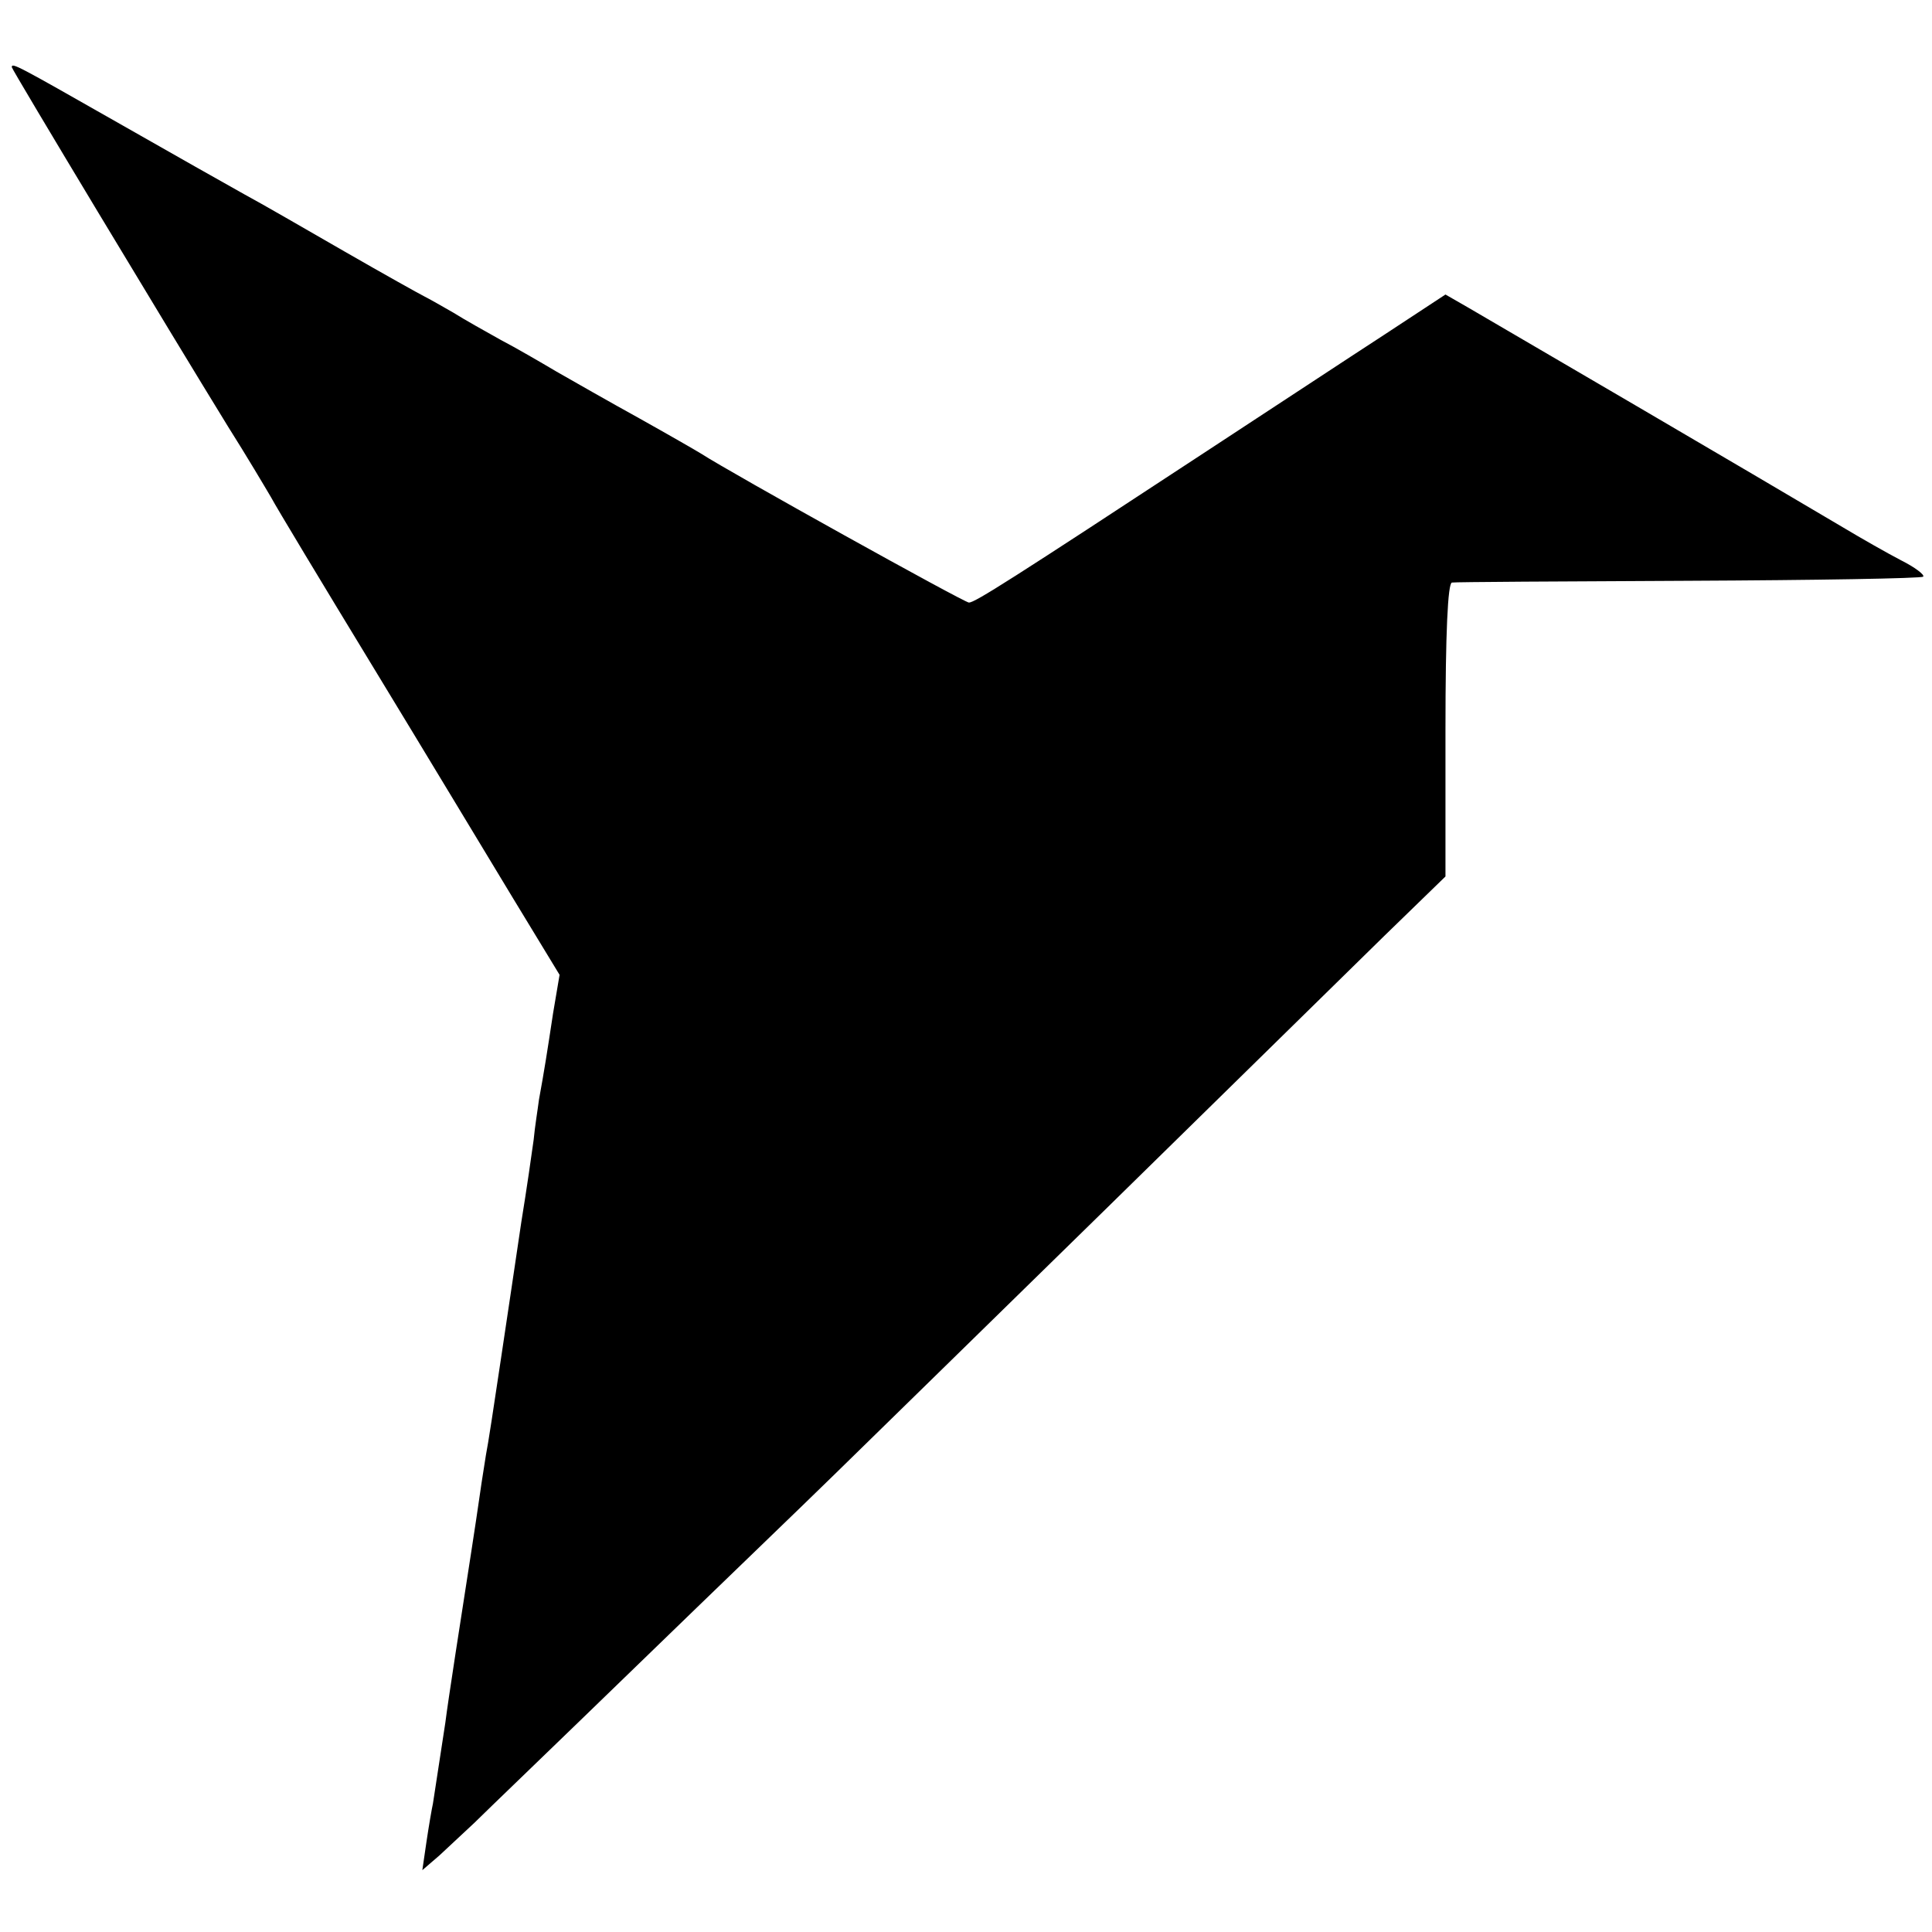
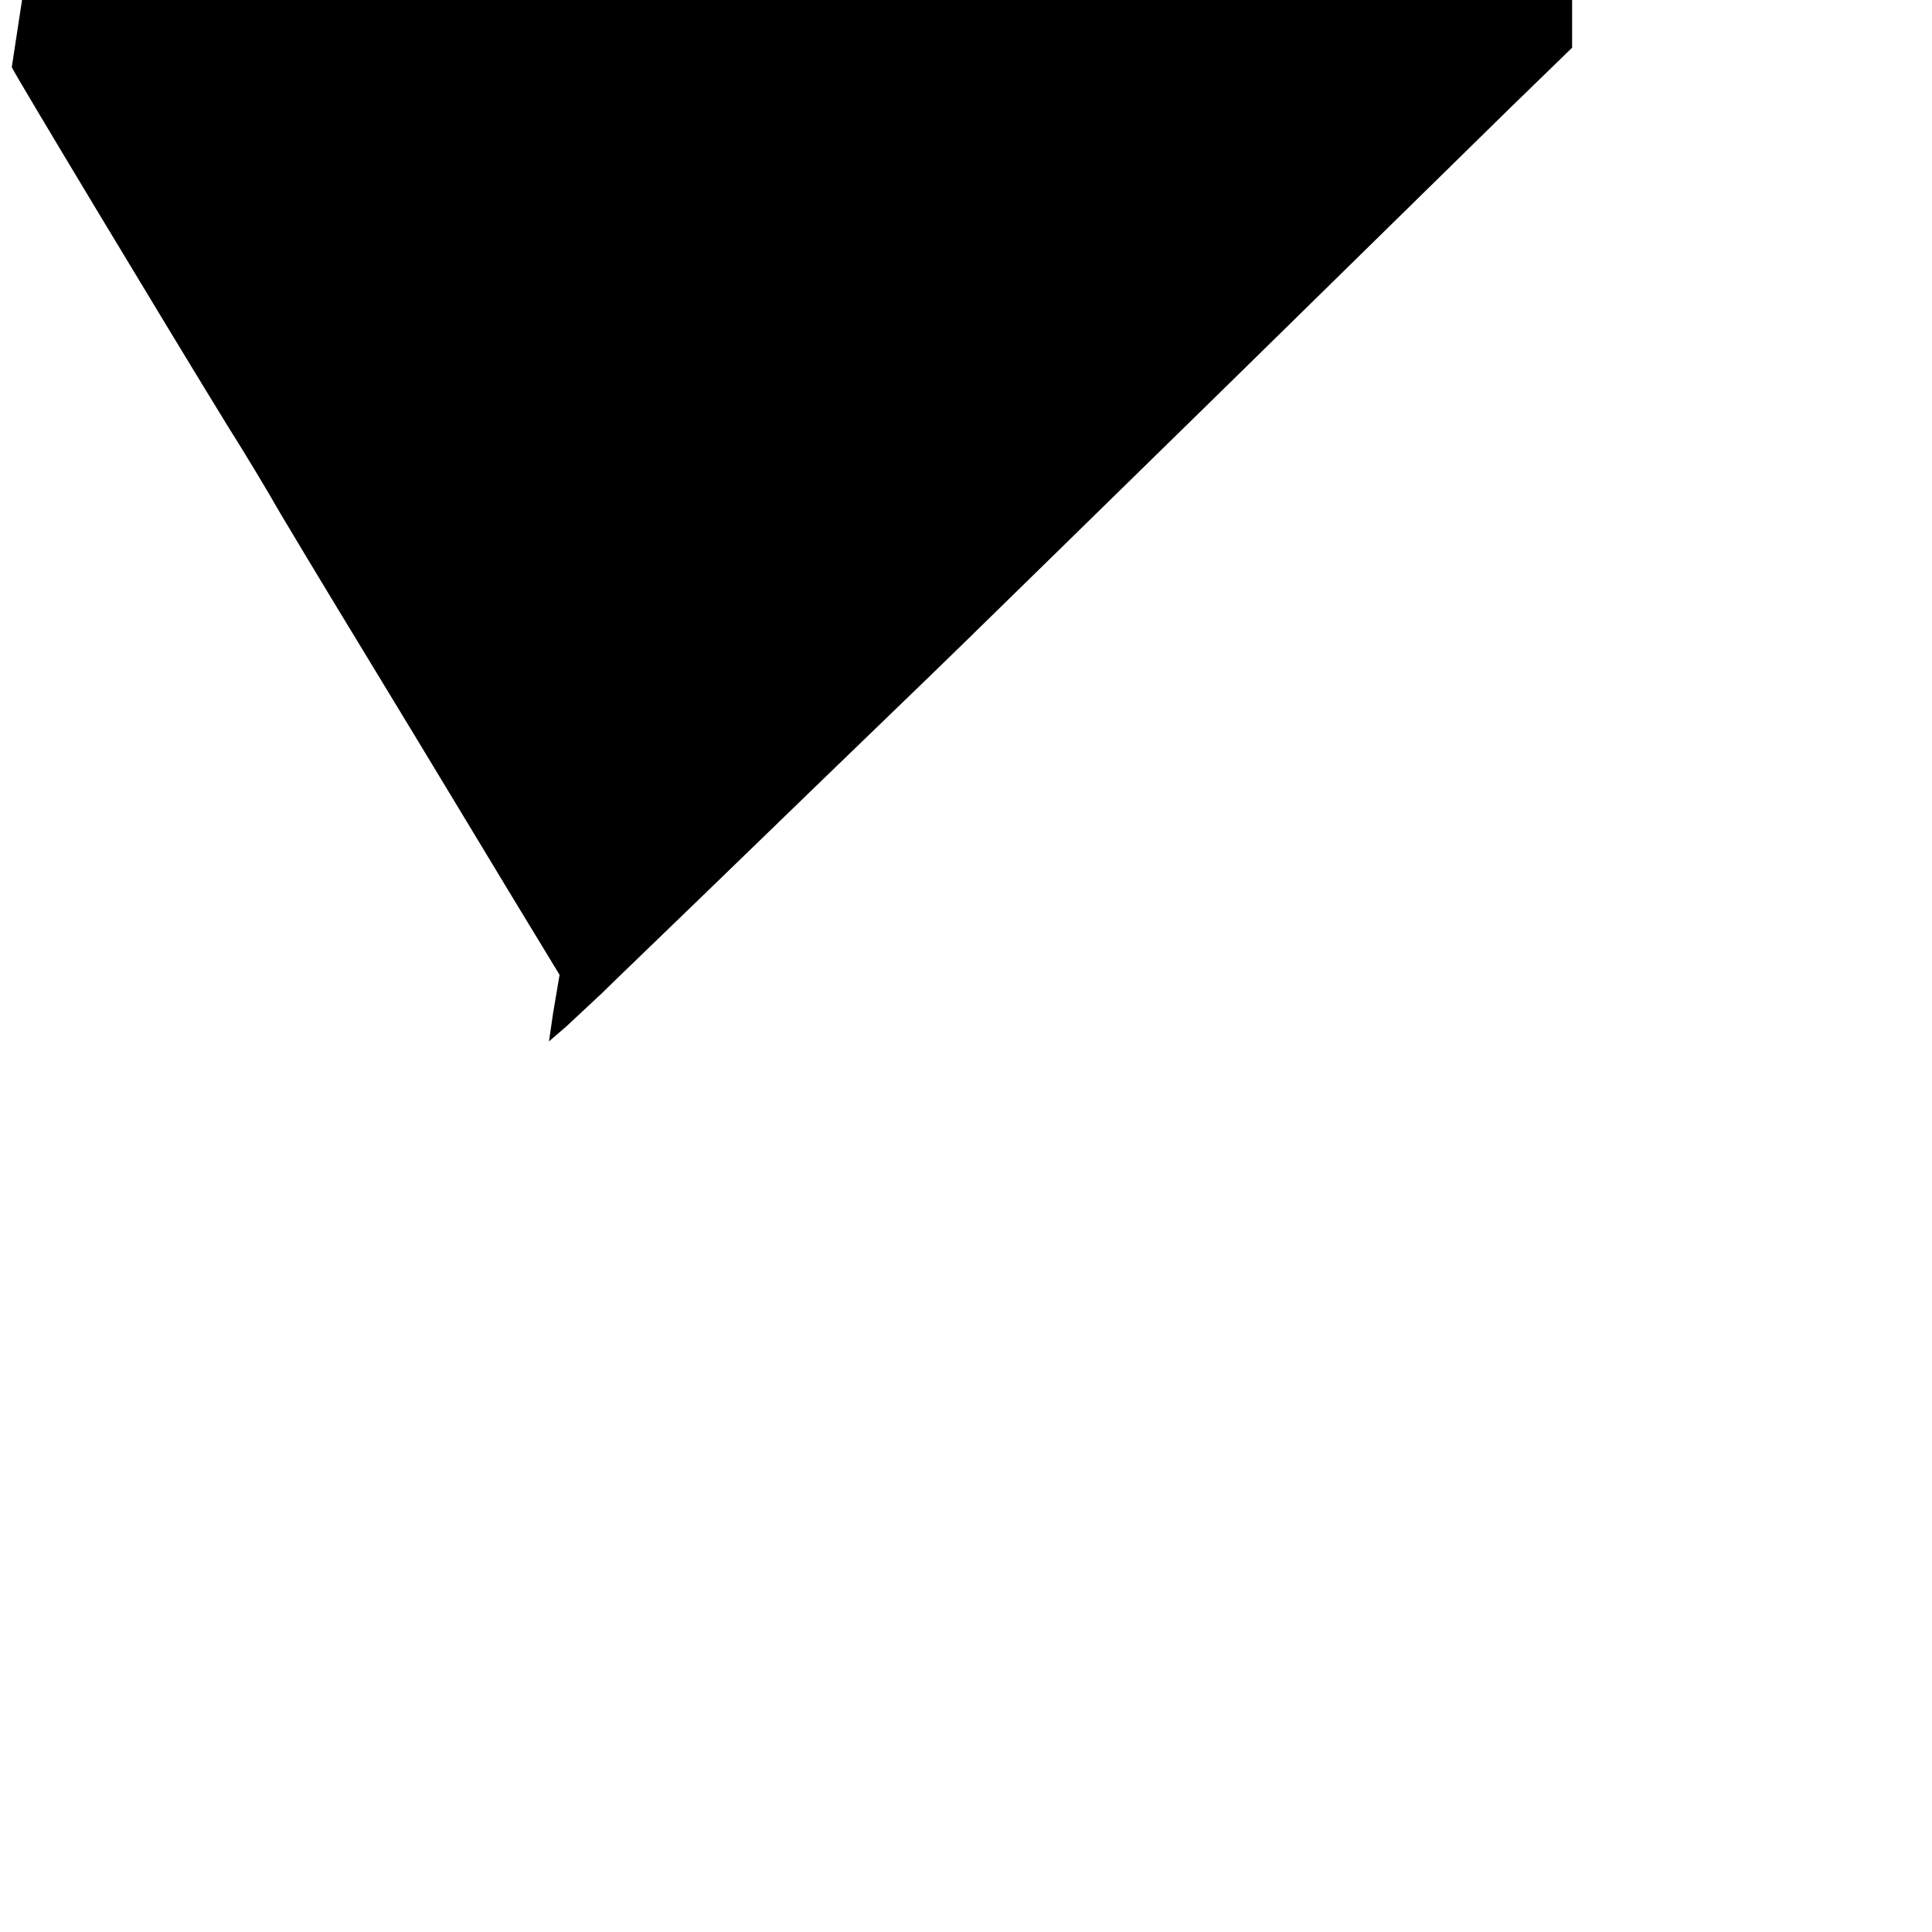
<svg xmlns="http://www.w3.org/2000/svg" version="1.0" width="328pt" height="328pt" viewBox="0 0 328 328" preserveAspectRatio="xMidYMid meet">
  <g transform="translate(0,328) scale(0.1,-0.1)" fill="#000000" stroke="none">
-     <path d="M20 3166 c0 -4 268 -449 367 -610 31 -49 63 -103 73 -120 9 -17 88 -148 175 -291 87 -143 193 -319 236 -390 l79 -130 -11 -65 c-10 -66 -15 -98 -24 -147 -2 -16 -7 -46 -9 -68 -3 -22 -12 -85 -21 -140 -8 -55 -24 -161 -35 -235 -11 -74 -22 -146 -25 -160 -2 -14 -7 -43 -10 -65 -3 -22 -10 -67 -15 -100 -18 -116 -39 -250 -44 -290 -7 -45 -17 -111 -21 -137 -2 -9 -7 -38 -11 -65 l-7 -48 29 25 c15 14 42 39 59 55 17 17 141 136 276 267 134 130 287 277 339 328 52 51 259 253 460 450 201 197 412 404 469 460 l105 102 0 249 c0 165 4 249 11 250 5 1 187 2 402 3 216 1 395 4 398 7 3 3 -14 16 -38 28 -23 12 -67 37 -97 55 -155 92 -569 334 -636 373 l-40 23 -105 -69 c-57 -37 -192 -126 -299 -196 -335 -220 -395 -258 -405 -258 -8 0 -404 220 -455 253 -8 5 -55 32 -105 60 -49 27 -112 63 -140 79 -27 16 -70 41 -95 54 -25 14 -61 34 -80 46 -19 11 -42 24 -50 28 -8 4 -69 38 -135 76 -66 38 -142 82 -170 97 -27 15 -126 71 -219 124 -167 95 -176 100 -176 92z" />
+     <path d="M20 3166 c0 -4 268 -449 367 -610 31 -49 63 -103 73 -120 9 -17 88 -148 175 -291 87 -143 193 -319 236 -390 l79 -130 -11 -65 l-7 -48 29 25 c15 14 42 39 59 55 17 17 141 136 276 267 134 130 287 277 339 328 52 51 259 253 460 450 201 197 412 404 469 460 l105 102 0 249 c0 165 4 249 11 250 5 1 187 2 402 3 216 1 395 4 398 7 3 3 -14 16 -38 28 -23 12 -67 37 -97 55 -155 92 -569 334 -636 373 l-40 23 -105 -69 c-57 -37 -192 -126 -299 -196 -335 -220 -395 -258 -405 -258 -8 0 -404 220 -455 253 -8 5 -55 32 -105 60 -49 27 -112 63 -140 79 -27 16 -70 41 -95 54 -25 14 -61 34 -80 46 -19 11 -42 24 -50 28 -8 4 -69 38 -135 76 -66 38 -142 82 -170 97 -27 15 -126 71 -219 124 -167 95 -176 100 -176 92z" />
  </g>
</svg>